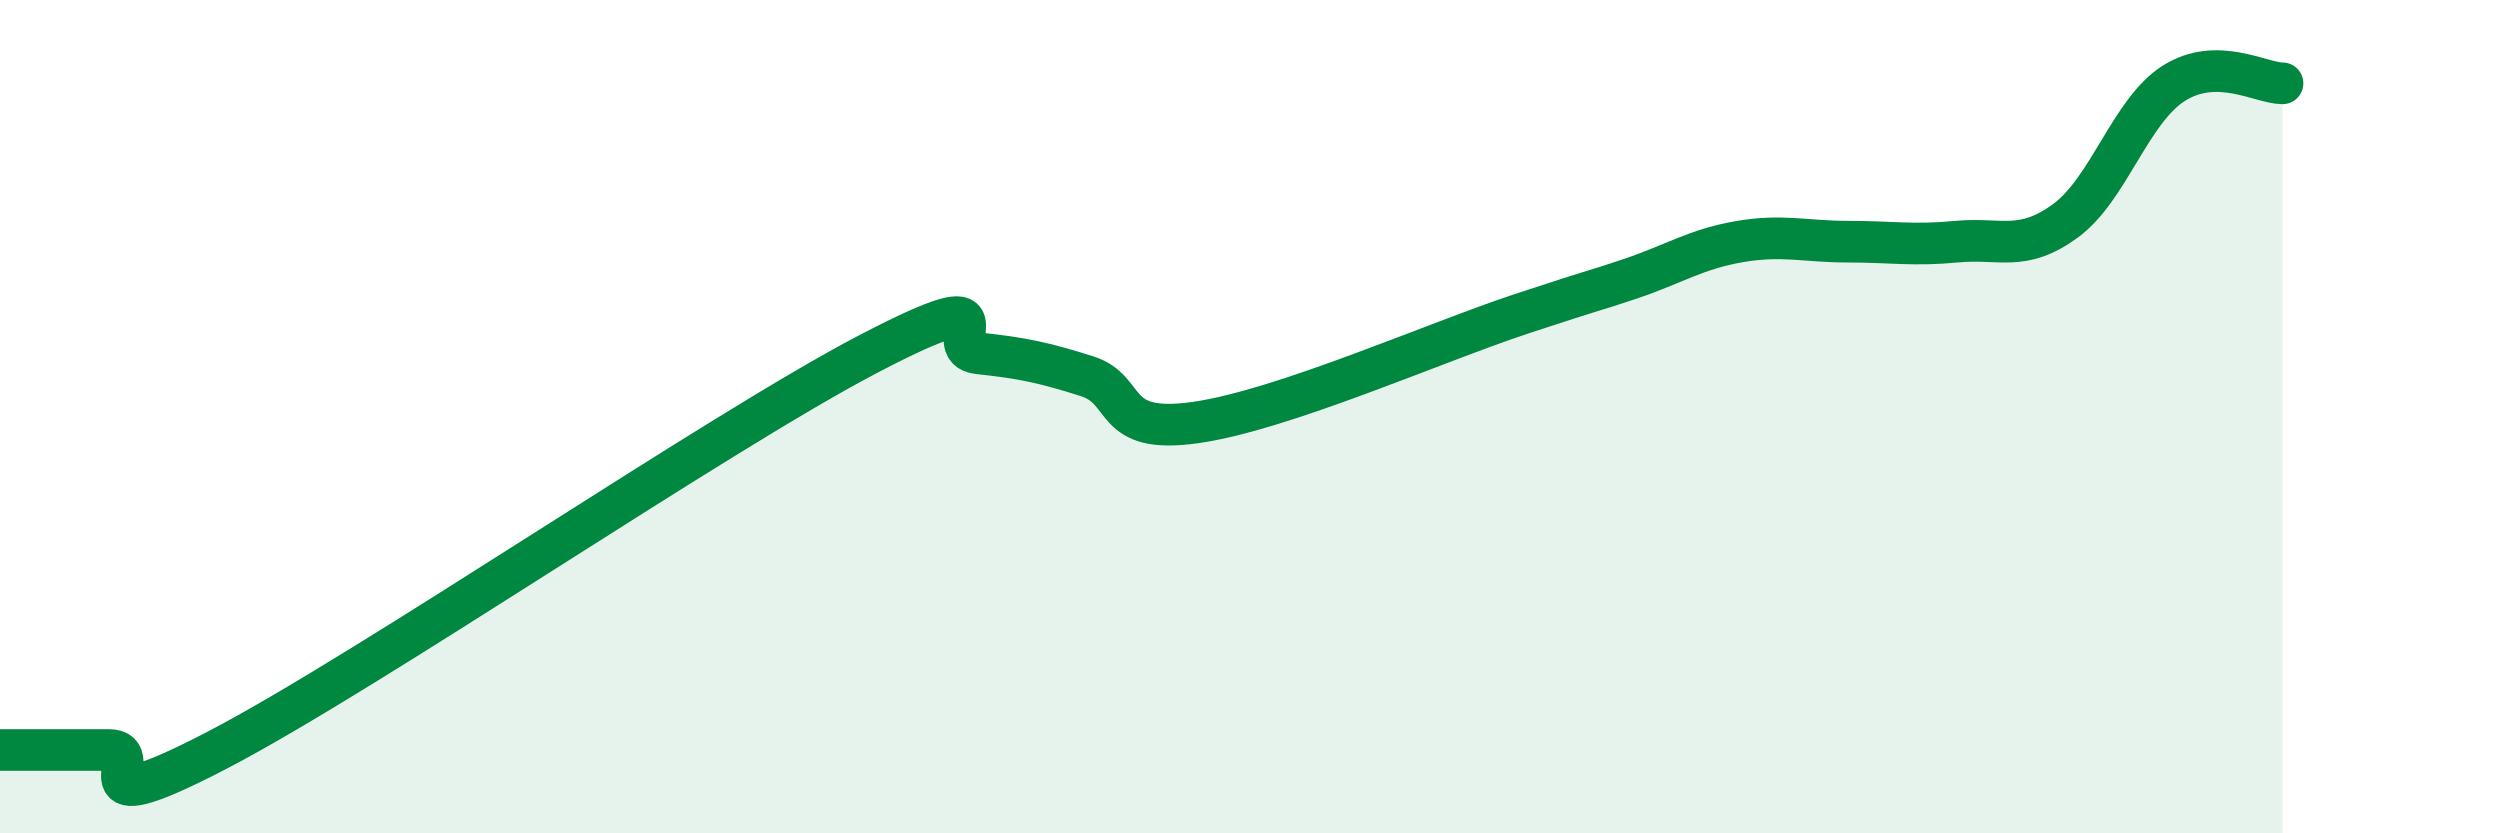
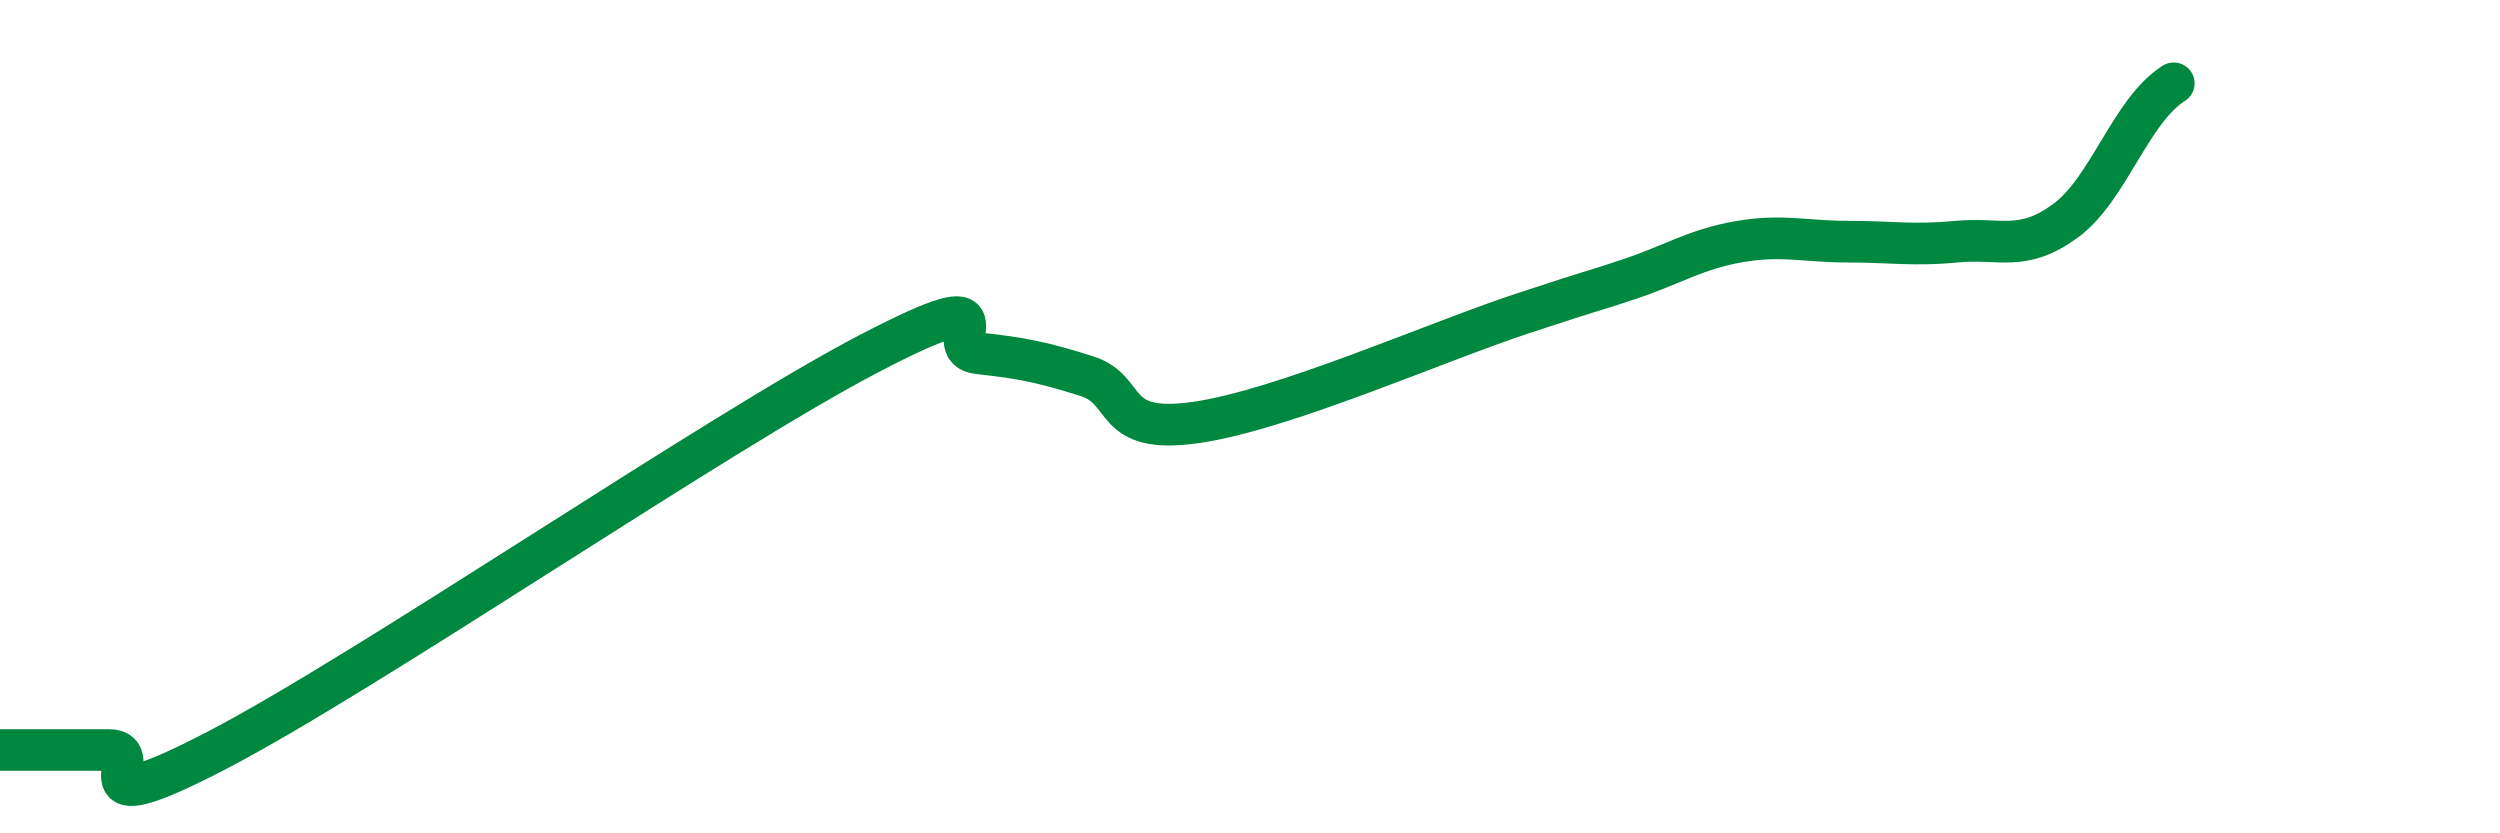
<svg xmlns="http://www.w3.org/2000/svg" width="60" height="20" viewBox="0 0 60 20">
-   <path d="M 0,18 C 0.52,18 1.57,18 2.61,18 C 3.65,18 1.57,19.9 5.22,18 C 8.87,16.1 17.22,10.38 20.87,8.48 C 24.52,6.58 22.44,8.37 23.48,8.48 C 24.52,8.59 25.05,8.7 26.09,9.03 C 27.13,9.36 26.61,10.44 28.7,10.14 C 30.79,9.84 34.43,8.22 36.52,7.53 C 38.61,6.84 38.09,7.04 39.13,6.69 C 40.17,6.34 40.7,5.98 41.74,5.8 C 42.78,5.62 43.31,5.8 44.35,5.8 C 45.39,5.8 45.92,5.9 46.96,5.8 C 48,5.7 48.53,6.06 49.57,5.3 C 50.61,4.54 51.13,2.66 52.17,2 C 53.21,1.34 54.26,2 54.78,2L54.78 20L0 20Z" fill="#008740" opacity="0.1" stroke-linecap="round" stroke-linejoin="round" />
-   <path d="M 0,18 C 0.52,18 1.57,18 2.61,18 C 3.65,18 1.57,19.9 5.22,18 C 8.87,16.1 17.22,10.38 20.87,8.48 C 24.52,6.58 22.44,8.37 23.48,8.48 C 24.52,8.59 25.05,8.7 26.09,9.03 C 27.13,9.36 26.61,10.44 28.7,10.14 C 30.79,9.84 34.43,8.22 36.52,7.53 C 38.61,6.84 38.09,7.04 39.13,6.69 C 40.17,6.34 40.7,5.98 41.74,5.8 C 42.78,5.62 43.31,5.8 44.35,5.8 C 45.39,5.8 45.92,5.9 46.96,5.8 C 48,5.7 48.53,6.06 49.57,5.3 C 50.61,4.54 51.13,2.66 52.17,2 C 53.21,1.34 54.26,2 54.78,2" stroke="#008740" stroke-width="1" fill="none" stroke-linecap="round" stroke-linejoin="round" />
+   <path d="M 0,18 C 0.52,18 1.57,18 2.61,18 C 3.65,18 1.57,19.9 5.22,18 C 8.87,16.1 17.22,10.38 20.87,8.48 C 24.52,6.58 22.44,8.37 23.48,8.48 C 24.52,8.59 25.05,8.7 26.09,9.03 C 27.13,9.36 26.61,10.44 28.7,10.14 C 30.79,9.84 34.43,8.22 36.52,7.53 C 38.61,6.84 38.09,7.04 39.13,6.69 C 40.17,6.34 40.7,5.98 41.74,5.8 C 42.78,5.62 43.31,5.8 44.35,5.8 C 45.39,5.8 45.92,5.9 46.96,5.8 C 48,5.7 48.53,6.06 49.57,5.3 C 50.61,4.54 51.13,2.66 52.17,2 " stroke="#008740" stroke-width="1" fill="none" stroke-linecap="round" stroke-linejoin="round" />
</svg>